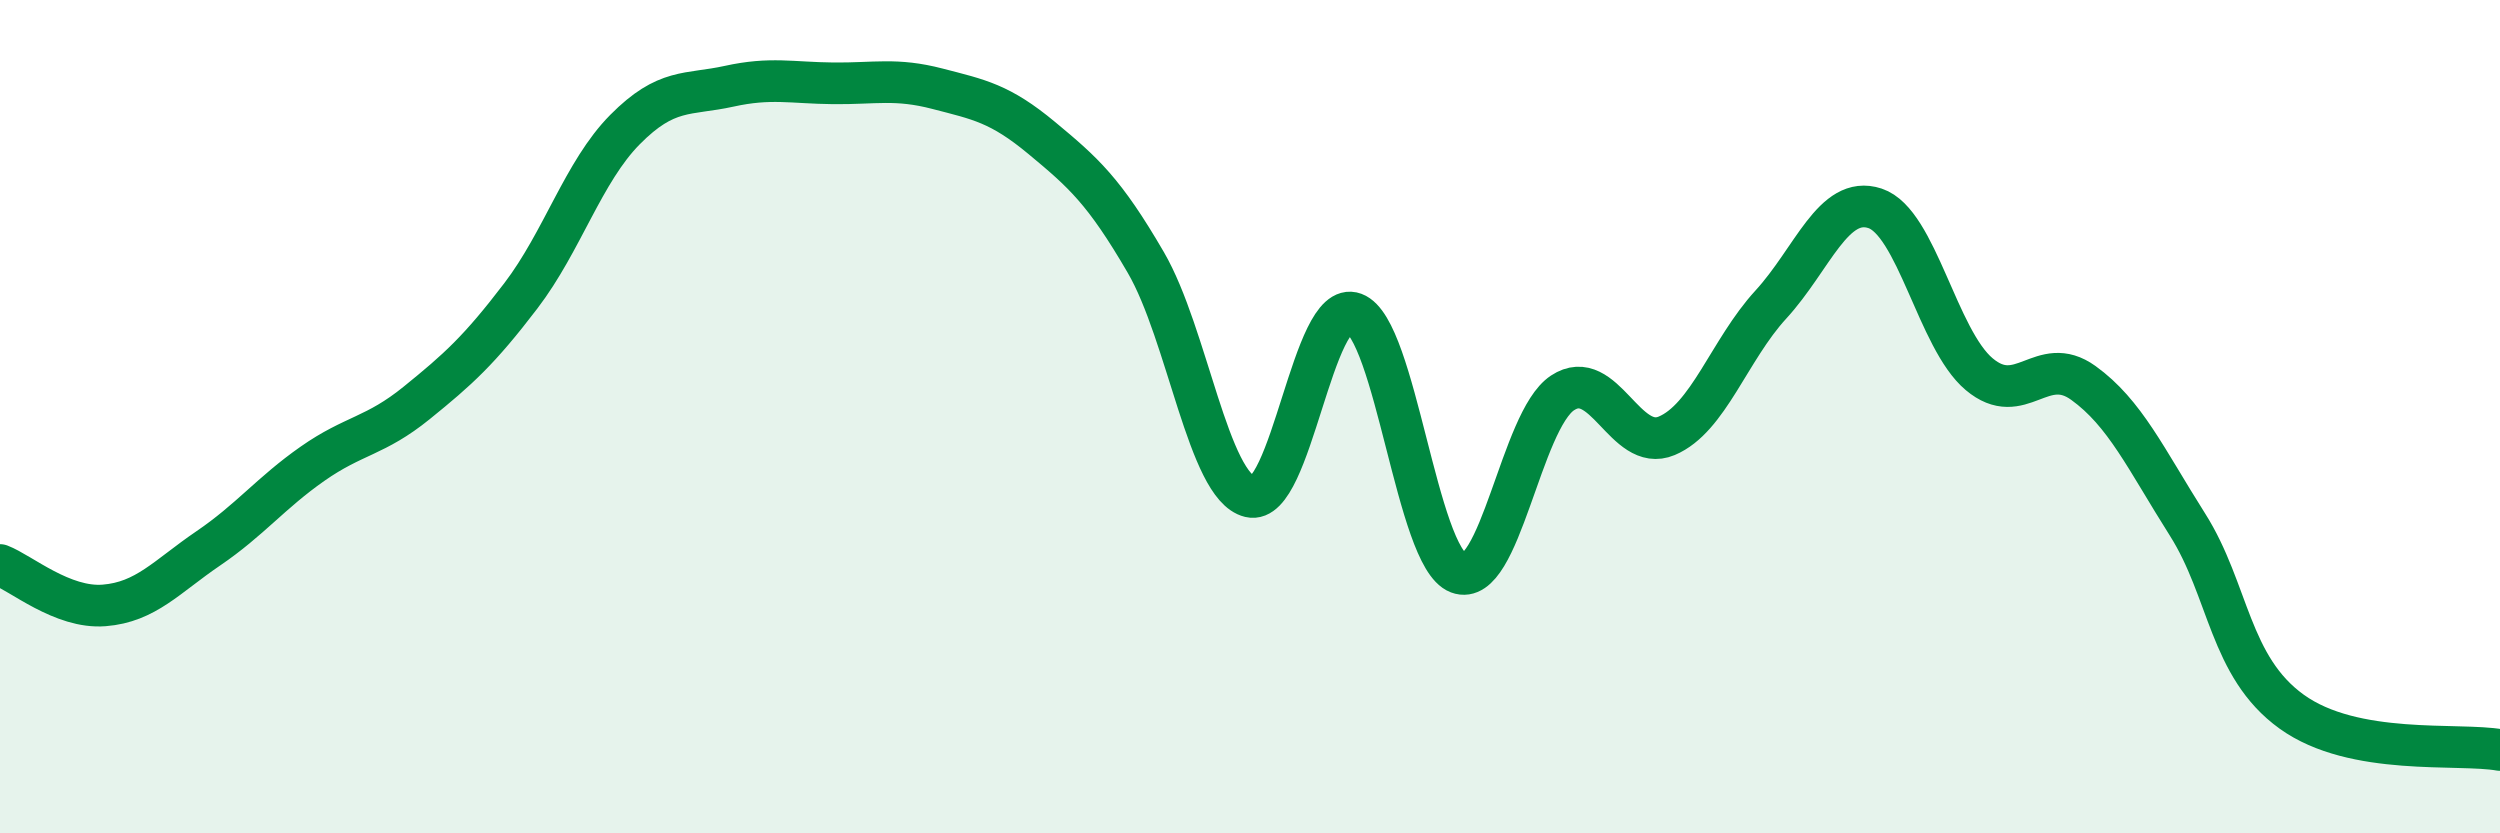
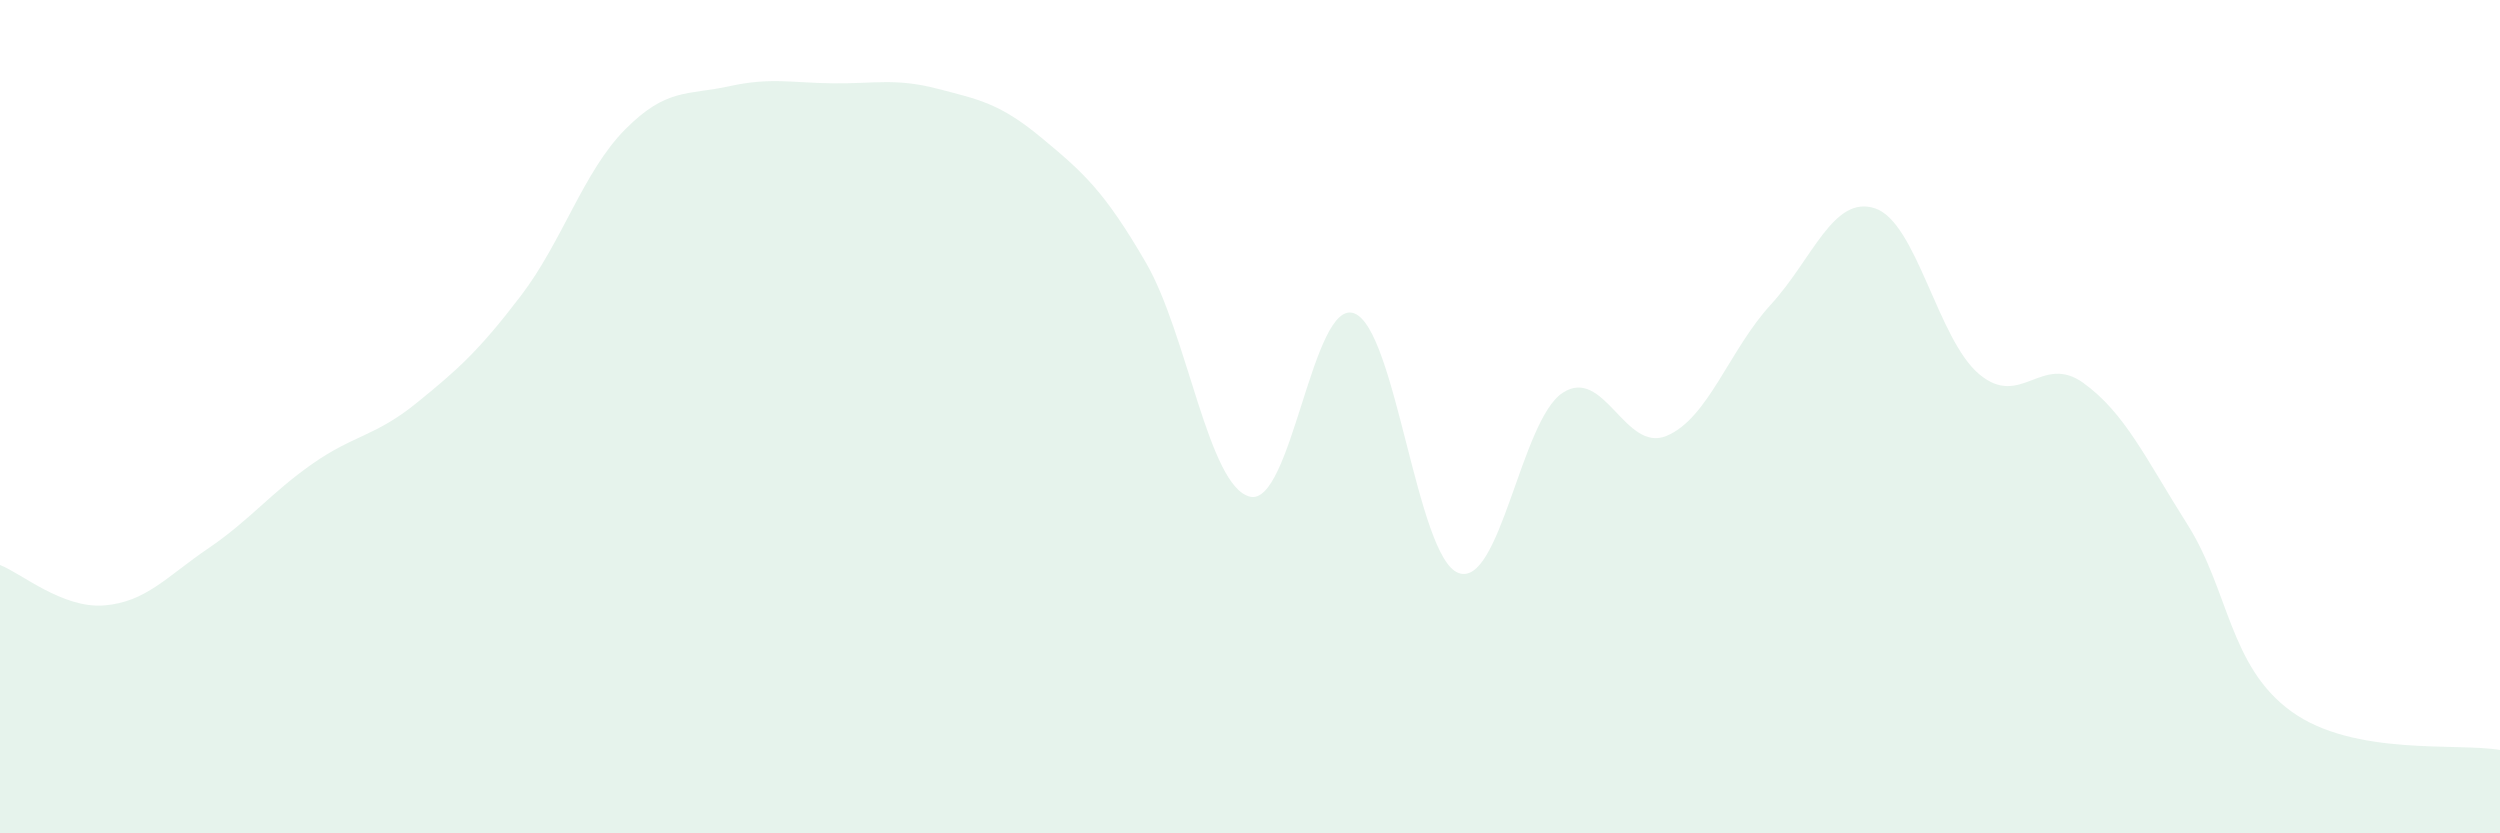
<svg xmlns="http://www.w3.org/2000/svg" width="60" height="20" viewBox="0 0 60 20">
  <path d="M 0,13.56 C 0.5,13.75 1.5,14.61 2.5,14.53 C 3.5,14.45 4,13.84 5,13.16 C 6,12.48 6.5,11.83 7.5,11.13 C 8.5,10.43 9,10.48 10,9.67 C 11,8.86 11.5,8.41 12.5,7.1 C 13.5,5.79 14,4.12 15,3.11 C 16,2.1 16.5,2.29 17.5,2.07 C 18.5,1.85 19,1.99 20,2 C 21,2.01 21.5,1.87 22.5,2.13 C 23.5,2.39 24,2.48 25,3.31 C 26,4.14 26.5,4.58 27.5,6.3 C 28.5,8.02 29,11.68 30,11.92 C 31,12.16 31.5,7.15 32.5,7.52 C 33.5,7.89 34,13.37 35,13.75 C 36,14.13 36.5,10.09 37.5,9.43 C 38.5,8.77 39,10.88 40,10.46 C 41,10.04 41.5,8.4 42.5,7.31 C 43.5,6.22 44,4.67 45,5 C 46,5.33 46.5,8.14 47.5,8.98 C 48.5,9.82 49,8.47 50,9.19 C 51,9.91 51.5,11.01 52.5,12.59 C 53.5,14.17 53.5,16 55,17.08 C 56.5,18.16 59,17.82 60,18L60 20L0 20Z" fill="#008740" opacity="0.1" stroke-linecap="round" stroke-linejoin="round" />
-   <path d="M 0,13.56 C 0.5,13.75 1.5,14.61 2.5,14.53 C 3.5,14.45 4,13.84 5,13.16 C 6,12.48 6.5,11.83 7.5,11.13 C 8.5,10.43 9,10.48 10,9.67 C 11,8.86 11.5,8.41 12.5,7.1 C 13.5,5.79 14,4.12 15,3.11 C 16,2.1 16.5,2.29 17.5,2.07 C 18.5,1.85 19,1.99 20,2 C 21,2.01 21.5,1.87 22.5,2.13 C 23.5,2.39 24,2.48 25,3.31 C 26,4.14 26.5,4.58 27.5,6.3 C 28.5,8.02 29,11.68 30,11.92 C 31,12.16 31.5,7.15 32.5,7.52 C 33.5,7.89 34,13.37 35,13.75 C 36,14.13 36.5,10.09 37.5,9.43 C 38.5,8.77 39,10.88 40,10.46 C 41,10.04 41.5,8.4 42.5,7.31 C 43.5,6.22 44,4.67 45,5 C 46,5.33 46.5,8.14 47.5,8.98 C 48.5,9.82 49,8.47 50,9.19 C 51,9.91 51.5,11.01 52.5,12.59 C 53.5,14.17 53.5,16 55,17.08 C 56.5,18.16 59,17.82 60,18" stroke="#008740" stroke-width="1" fill="none" stroke-linecap="round" stroke-linejoin="round" />
</svg>